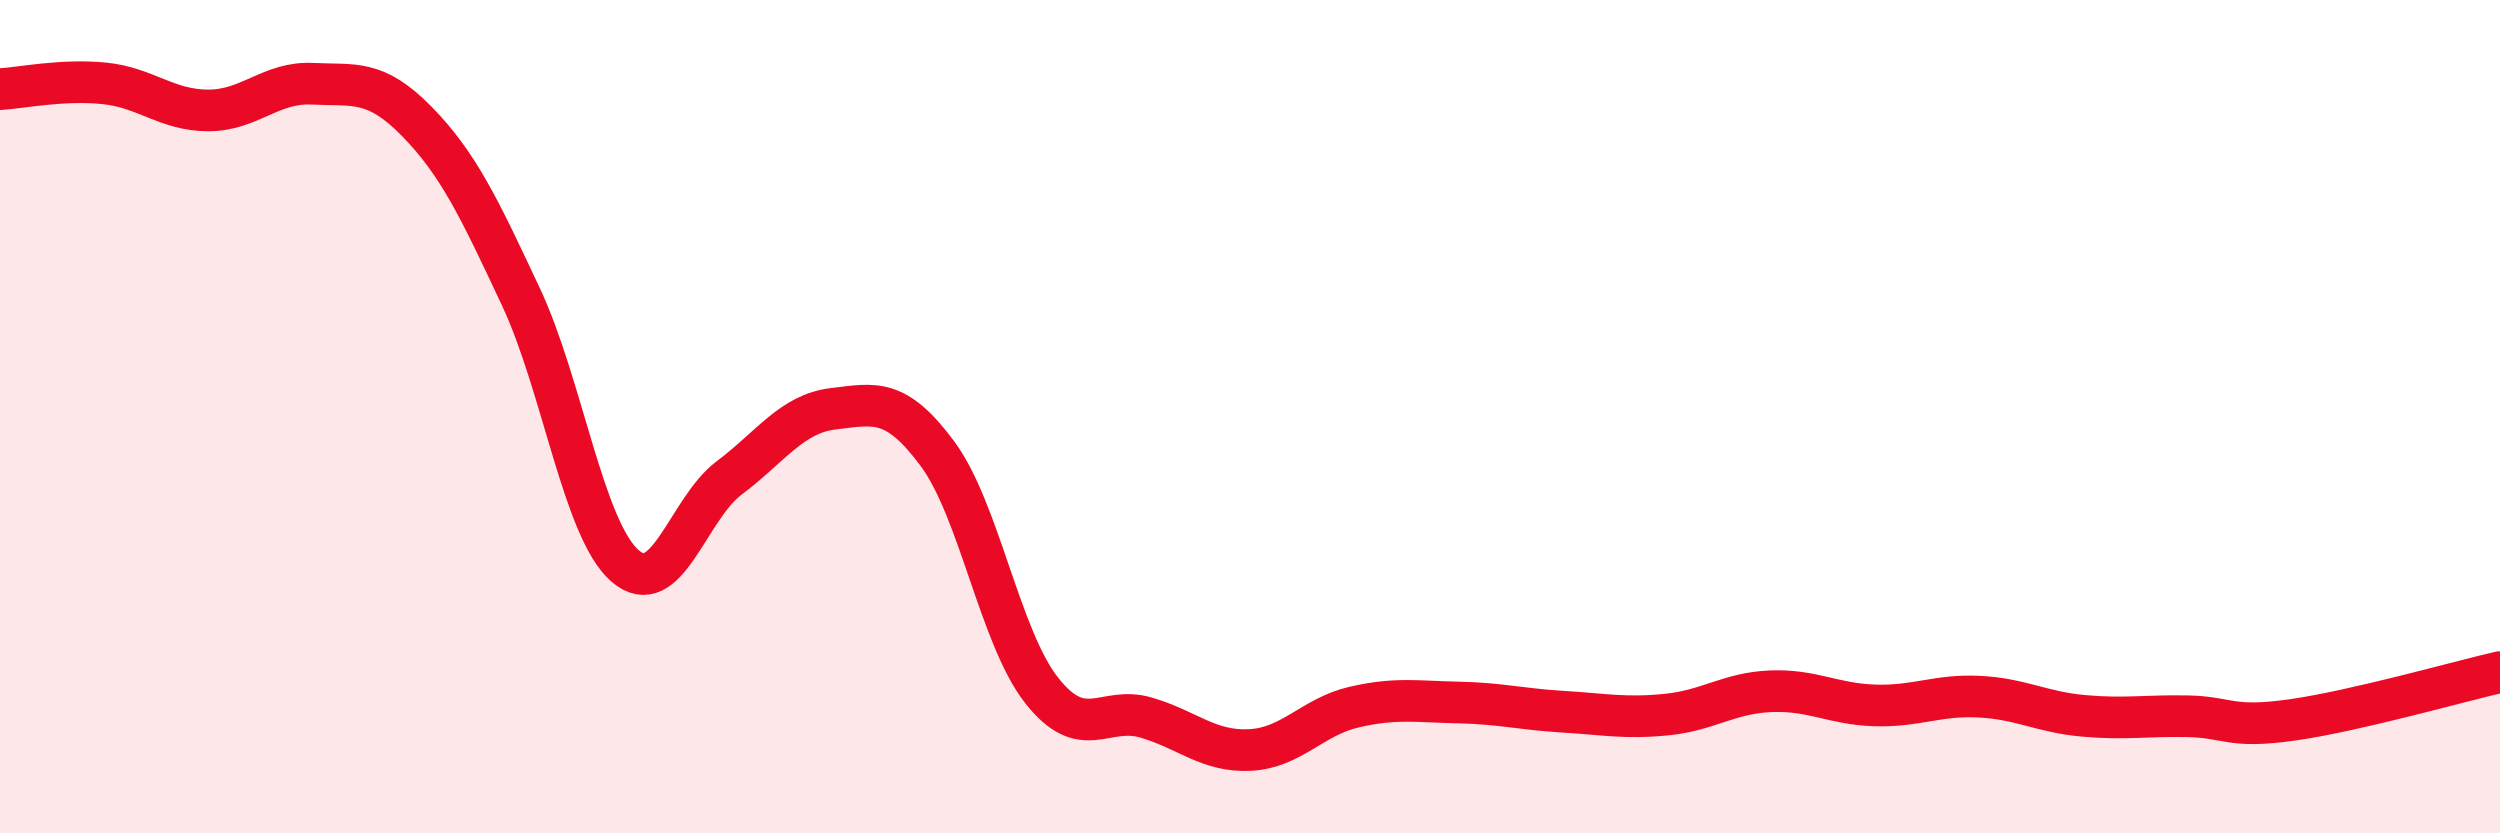
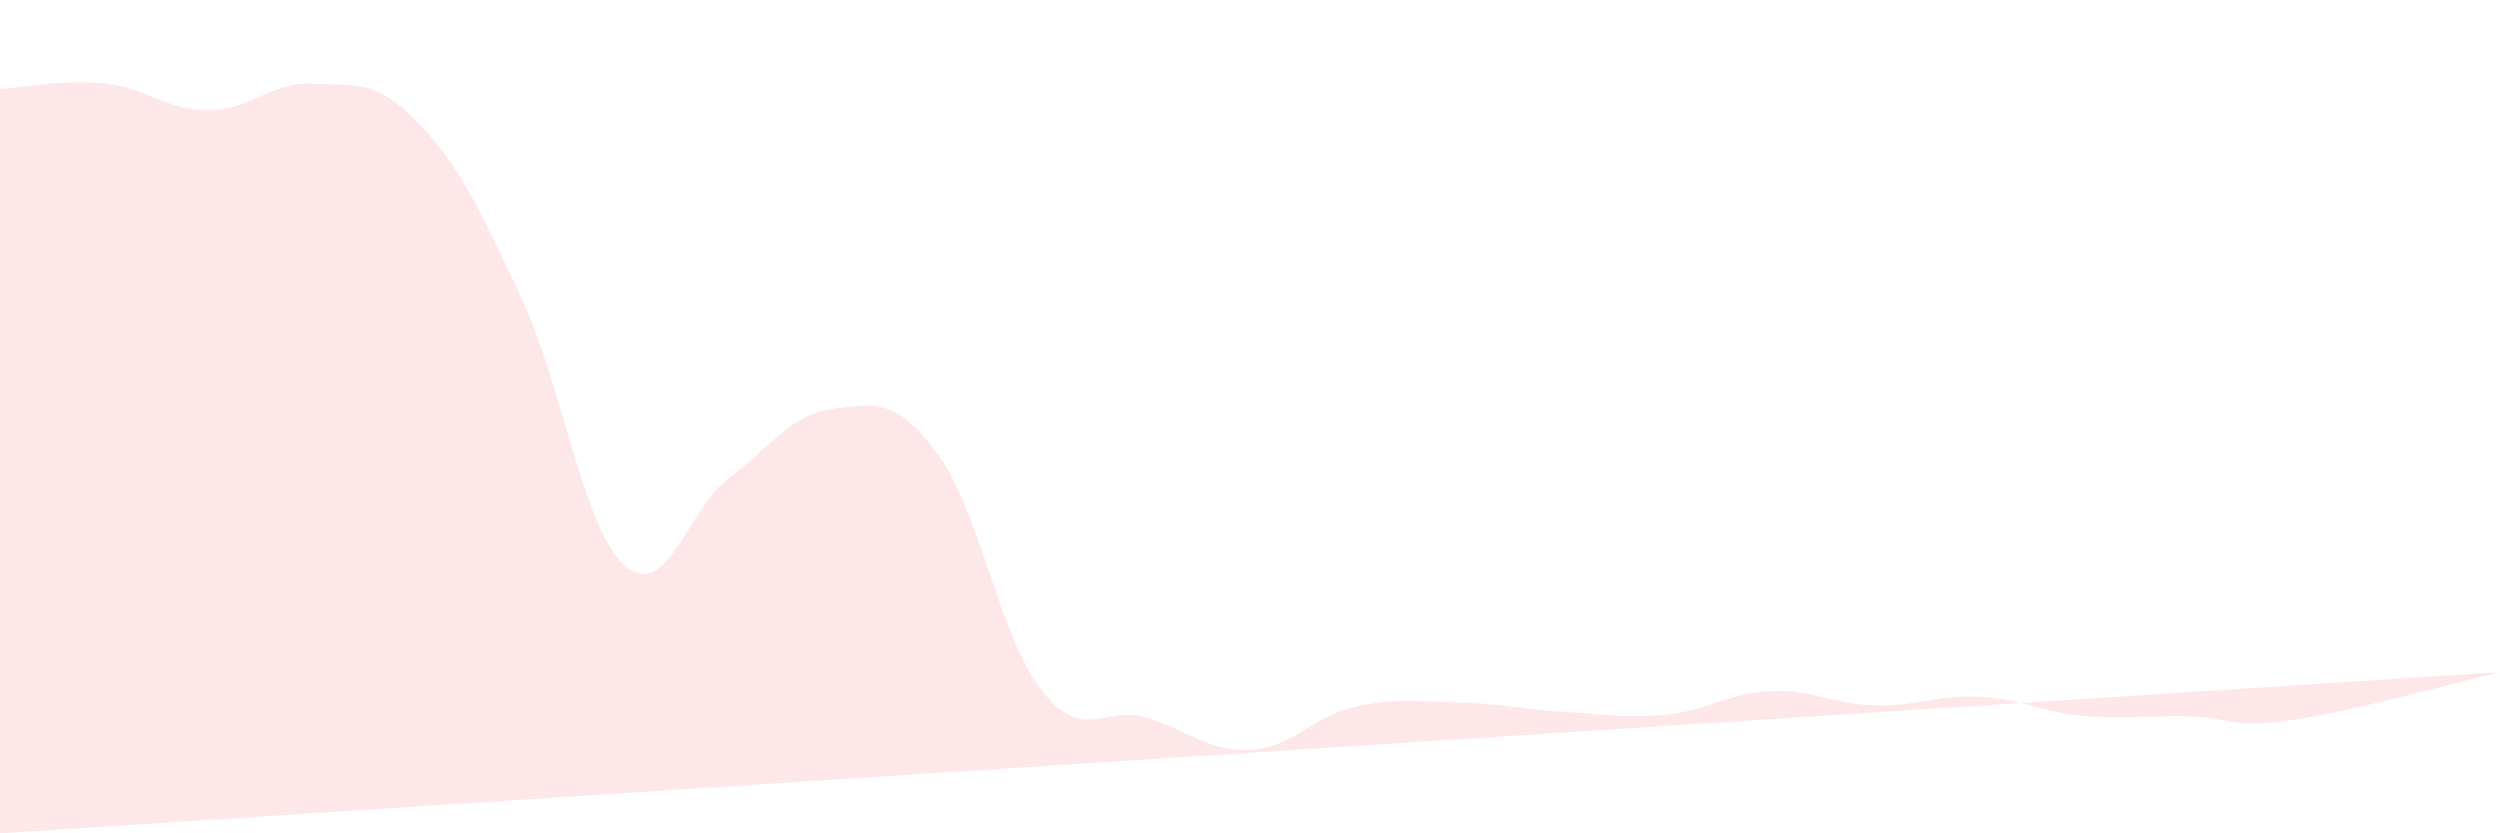
<svg xmlns="http://www.w3.org/2000/svg" width="60" height="20" viewBox="0 0 60 20">
-   <path d="M 0,2.14 C 0.5,2.11 1.5,1.9 2.5,2 C 3.5,2.1 4,2.65 5,2.65 C 6,2.65 6.5,1.96 7.5,2.01 C 8.5,2.06 9,1.89 10,2.91 C 11,3.93 11.5,4.99 12.5,7.12 C 13.5,9.25 14,12.71 15,13.58 C 16,14.45 16.5,12.22 17.5,11.47 C 18.5,10.72 19,9.93 20,9.81 C 21,9.69 21.5,9.54 22.5,10.89 C 23.5,12.24 24,15.3 25,16.57 C 26,17.84 26.5,16.93 27.5,17.22 C 28.5,17.51 29,18.05 30,18 C 31,17.95 31.5,17.2 32.5,16.97 C 33.5,16.74 34,16.84 35,16.86 C 36,16.88 36.5,17.02 37.5,17.08 C 38.5,17.14 39,17.25 40,17.15 C 41,17.05 41.5,16.63 42.5,16.59 C 43.5,16.55 44,16.9 45,16.93 C 46,16.96 46.5,16.67 47.5,16.72 C 48.5,16.77 49,17.09 50,17.18 C 51,17.27 51.5,17.17 52.5,17.19 C 53.5,17.21 53.5,17.49 55,17.28 C 56.5,17.07 59,16.36 60,16.13L60 20L0 20Z" fill="#EB0A25" opacity="0.1" stroke-linecap="round" stroke-linejoin="round" />
-   <path d="M 0,2.14 C 0.5,2.11 1.5,1.9 2.5,2 C 3.5,2.1 4,2.65 5,2.65 C 6,2.65 6.5,1.96 7.5,2.01 C 8.5,2.06 9,1.89 10,2.91 C 11,3.93 11.5,4.99 12.5,7.12 C 13.5,9.25 14,12.71 15,13.58 C 16,14.45 16.5,12.22 17.5,11.47 C 18.5,10.72 19,9.93 20,9.81 C 21,9.69 21.5,9.54 22.5,10.89 C 23.5,12.24 24,15.3 25,16.57 C 26,17.84 26.5,16.93 27.5,17.22 C 28.5,17.51 29,18.05 30,18 C 31,17.95 31.5,17.2 32.5,16.97 C 33.5,16.74 34,16.84 35,16.86 C 36,16.88 36.5,17.02 37.5,17.08 C 38.5,17.14 39,17.25 40,17.15 C 41,17.05 41.5,16.63 42.5,16.59 C 43.5,16.55 44,16.9 45,16.93 C 46,16.96 46.5,16.67 47.5,16.72 C 48.5,16.77 49,17.09 50,17.18 C 51,17.27 51.5,17.17 52.5,17.19 C 53.5,17.21 53.5,17.49 55,17.28 C 56.5,17.07 59,16.36 60,16.13" stroke="#EB0A25" stroke-width="1" fill="none" stroke-linecap="round" stroke-linejoin="round" />
+   <path d="M 0,2.14 C 0.5,2.11 1.5,1.9 2.5,2 C 3.5,2.1 4,2.65 5,2.65 C 6,2.65 6.5,1.96 7.5,2.01 C 8.5,2.06 9,1.89 10,2.91 C 11,3.93 11.5,4.99 12.5,7.12 C 13.5,9.25 14,12.71 15,13.58 C 16,14.45 16.5,12.22 17.5,11.47 C 18.5,10.72 19,9.93 20,9.81 C 21,9.69 21.5,9.54 22.5,10.89 C 23.5,12.24 24,15.3 25,16.57 C 26,17.84 26.5,16.93 27.5,17.22 C 28.5,17.51 29,18.05 30,18 C 31,17.95 31.5,17.2 32.5,16.97 C 33.5,16.74 34,16.84 35,16.86 C 36,16.88 36.5,17.02 37.5,17.08 C 38.5,17.14 39,17.25 40,17.15 C 41,17.05 41.5,16.63 42.5,16.59 C 43.5,16.55 44,16.9 45,16.93 C 46,16.96 46.5,16.67 47.5,16.72 C 48.5,16.77 49,17.09 50,17.18 C 51,17.27 51.5,17.17 52.5,17.19 C 53.5,17.21 53.5,17.49 55,17.28 C 56.5,17.07 59,16.36 60,16.13L0 20Z" fill="#EB0A25" opacity="0.1" stroke-linecap="round" stroke-linejoin="round" />
</svg>